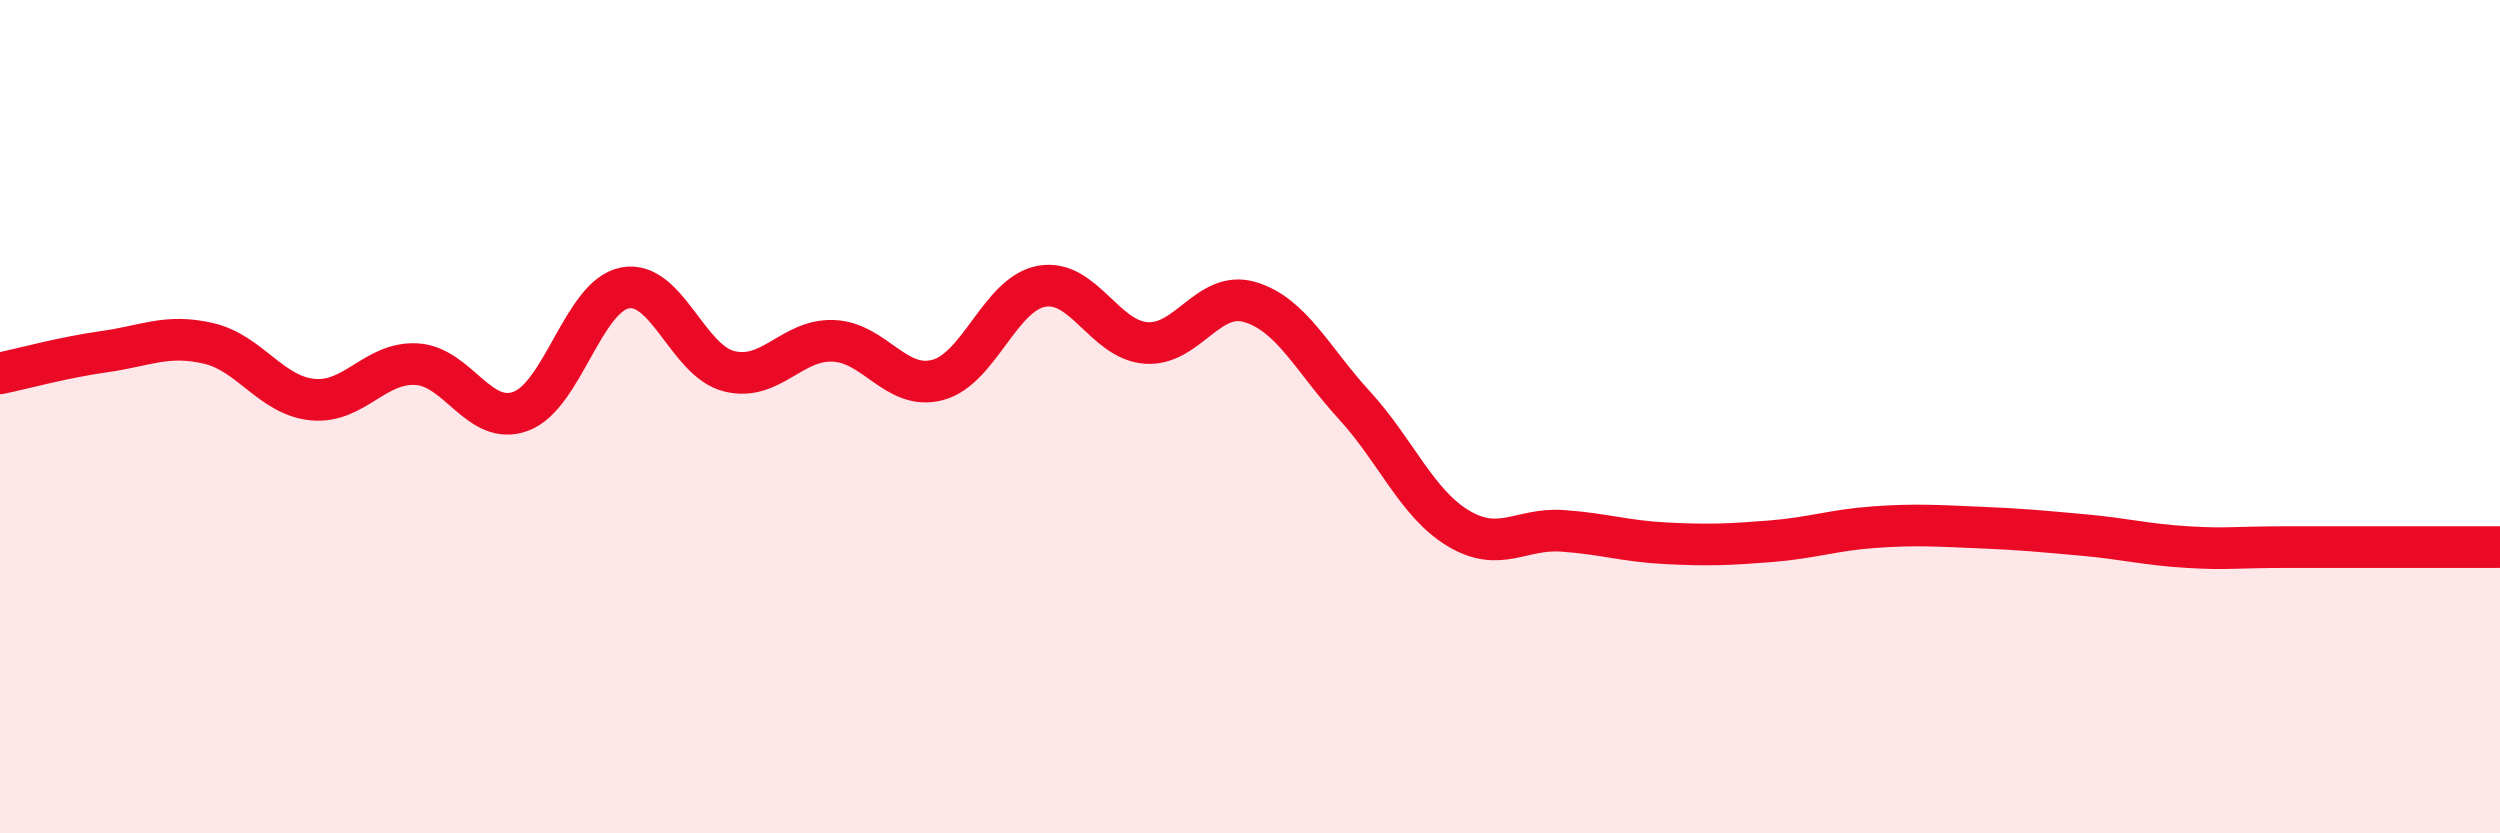
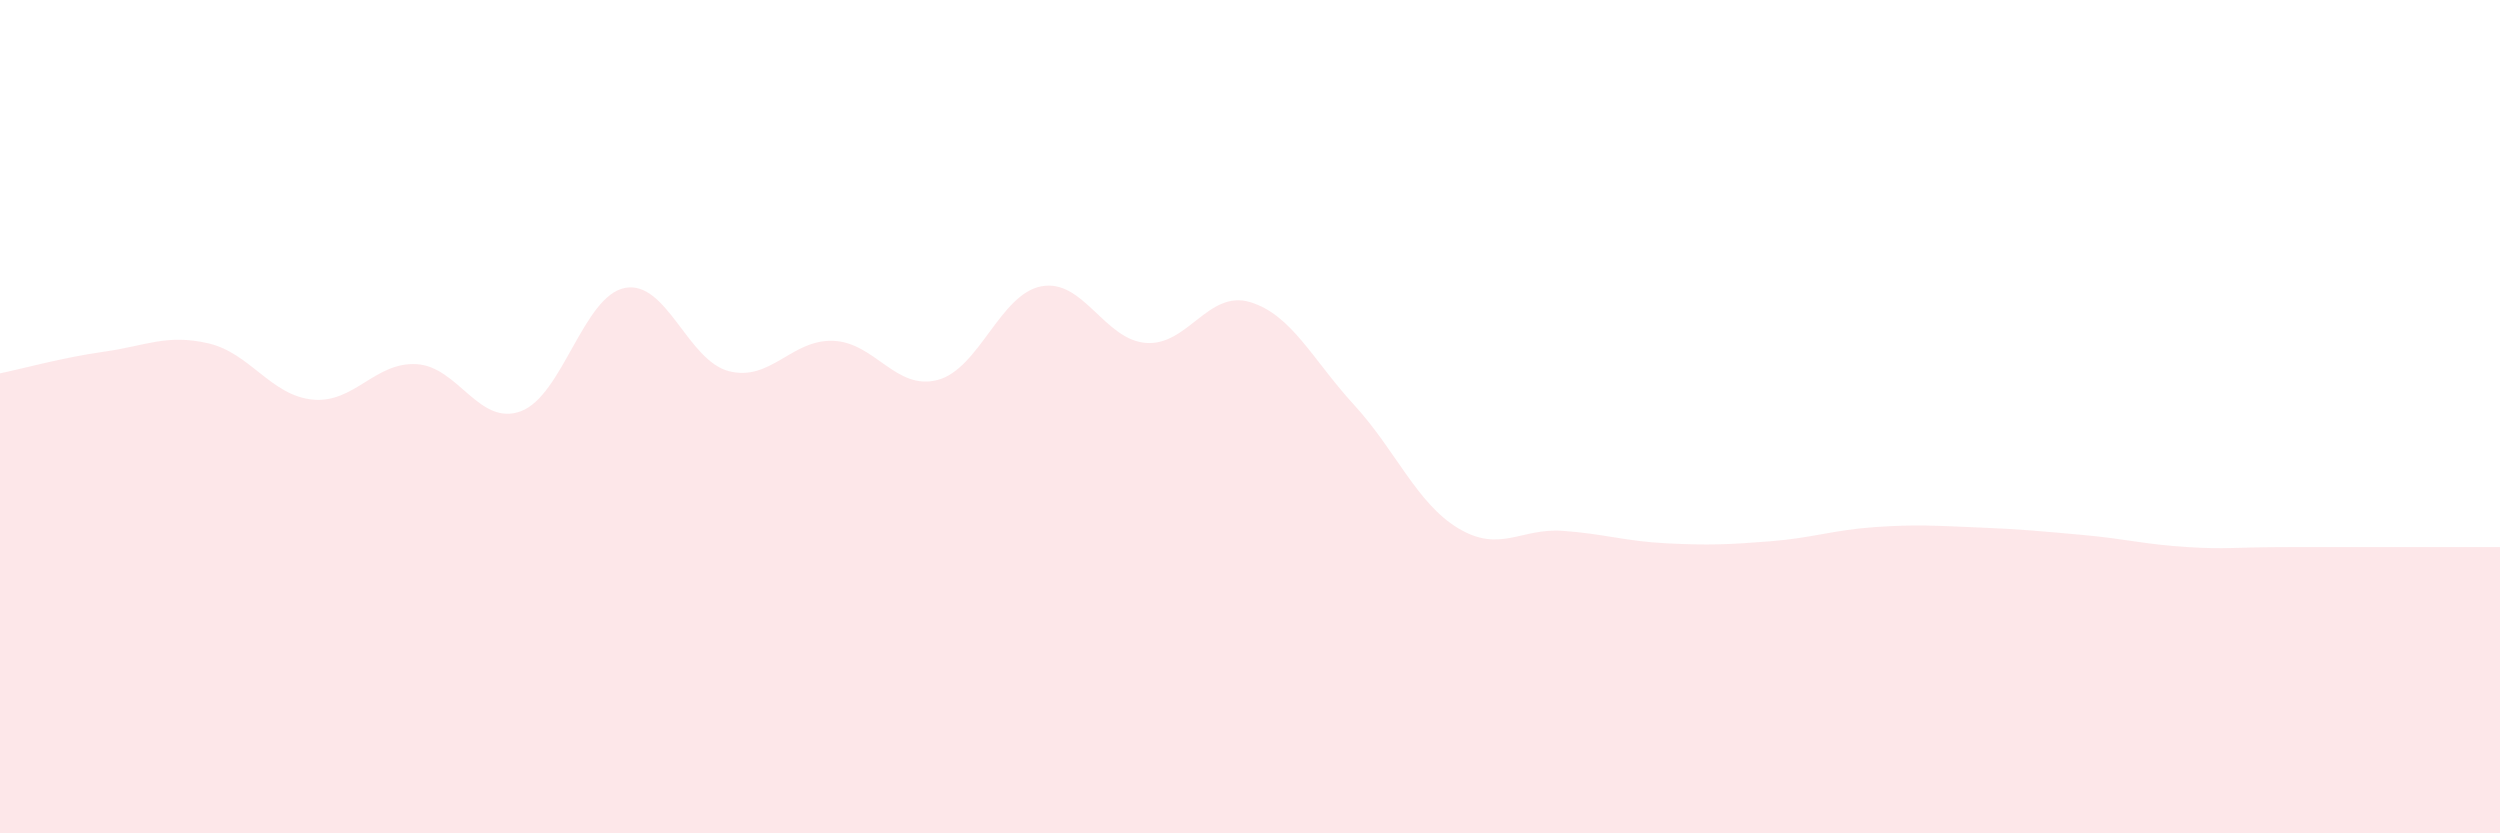
<svg xmlns="http://www.w3.org/2000/svg" width="60" height="20" viewBox="0 0 60 20">
  <path d="M 0,8.96 C 0.5,8.86 1.5,8.58 2.5,8.44 C 3.5,8.3 4,8.01 5,8.24 C 6,8.47 6.5,9.49 7.5,9.59 C 8.5,9.69 9,8.68 10,8.74 C 11,8.8 11.5,10.24 12.5,9.87 C 13.5,9.5 14,7.1 15,6.91 C 16,6.72 16.5,8.66 17.5,8.91 C 18.5,9.16 19,8.14 20,8.18 C 21,8.22 21.5,9.38 22.5,9.12 C 23.5,8.86 24,7.05 25,6.87 C 26,6.69 26.5,8.15 27.5,8.23 C 28.5,8.31 29,6.95 30,7.25 C 31,7.55 31.5,8.63 32.5,9.72 C 33.5,10.81 34,12.08 35,12.68 C 36,13.28 36.5,12.67 37.5,12.74 C 38.5,12.81 39,12.99 40,13.04 C 41,13.09 41.5,13.07 42.5,12.99 C 43.5,12.91 44,12.72 45,12.65 C 46,12.58 46.5,12.62 47.5,12.66 C 48.5,12.7 49,12.75 50,12.84 C 51,12.93 51.5,13.07 52.5,13.13 C 53.5,13.19 53.5,13.13 55,13.13 C 56.5,13.13 59,13.13 60,13.13L60 20L0 20Z" fill="#EB0A25" opacity="0.1" stroke-linecap="round" stroke-linejoin="round" />
-   <path d="M 0,8.96 C 0.5,8.86 1.5,8.58 2.5,8.44 C 3.5,8.3 4,8.01 5,8.24 C 6,8.47 6.5,9.49 7.5,9.59 C 8.5,9.69 9,8.68 10,8.74 C 11,8.8 11.5,10.24 12.5,9.87 C 13.5,9.5 14,7.1 15,6.91 C 16,6.72 16.5,8.66 17.5,8.91 C 18.5,9.16 19,8.14 20,8.18 C 21,8.22 21.5,9.38 22.5,9.12 C 23.5,8.86 24,7.05 25,6.87 C 26,6.69 26.5,8.15 27.5,8.23 C 28.5,8.31 29,6.95 30,7.25 C 31,7.55 31.5,8.63 32.5,9.72 C 33.5,10.81 34,12.08 35,12.68 C 36,13.28 36.5,12.67 37.5,12.74 C 38.5,12.81 39,12.99 40,13.04 C 41,13.09 41.5,13.07 42.5,12.99 C 43.5,12.91 44,12.72 45,12.65 C 46,12.58 46.5,12.62 47.5,12.66 C 48.5,12.7 49,12.75 50,12.84 C 51,12.93 51.5,13.07 52.5,13.13 C 53.5,13.19 53.5,13.13 55,13.13 C 56.5,13.13 59,13.13 60,13.13" stroke="#EB0A25" stroke-width="1" fill="none" stroke-linecap="round" stroke-linejoin="round" />
</svg>